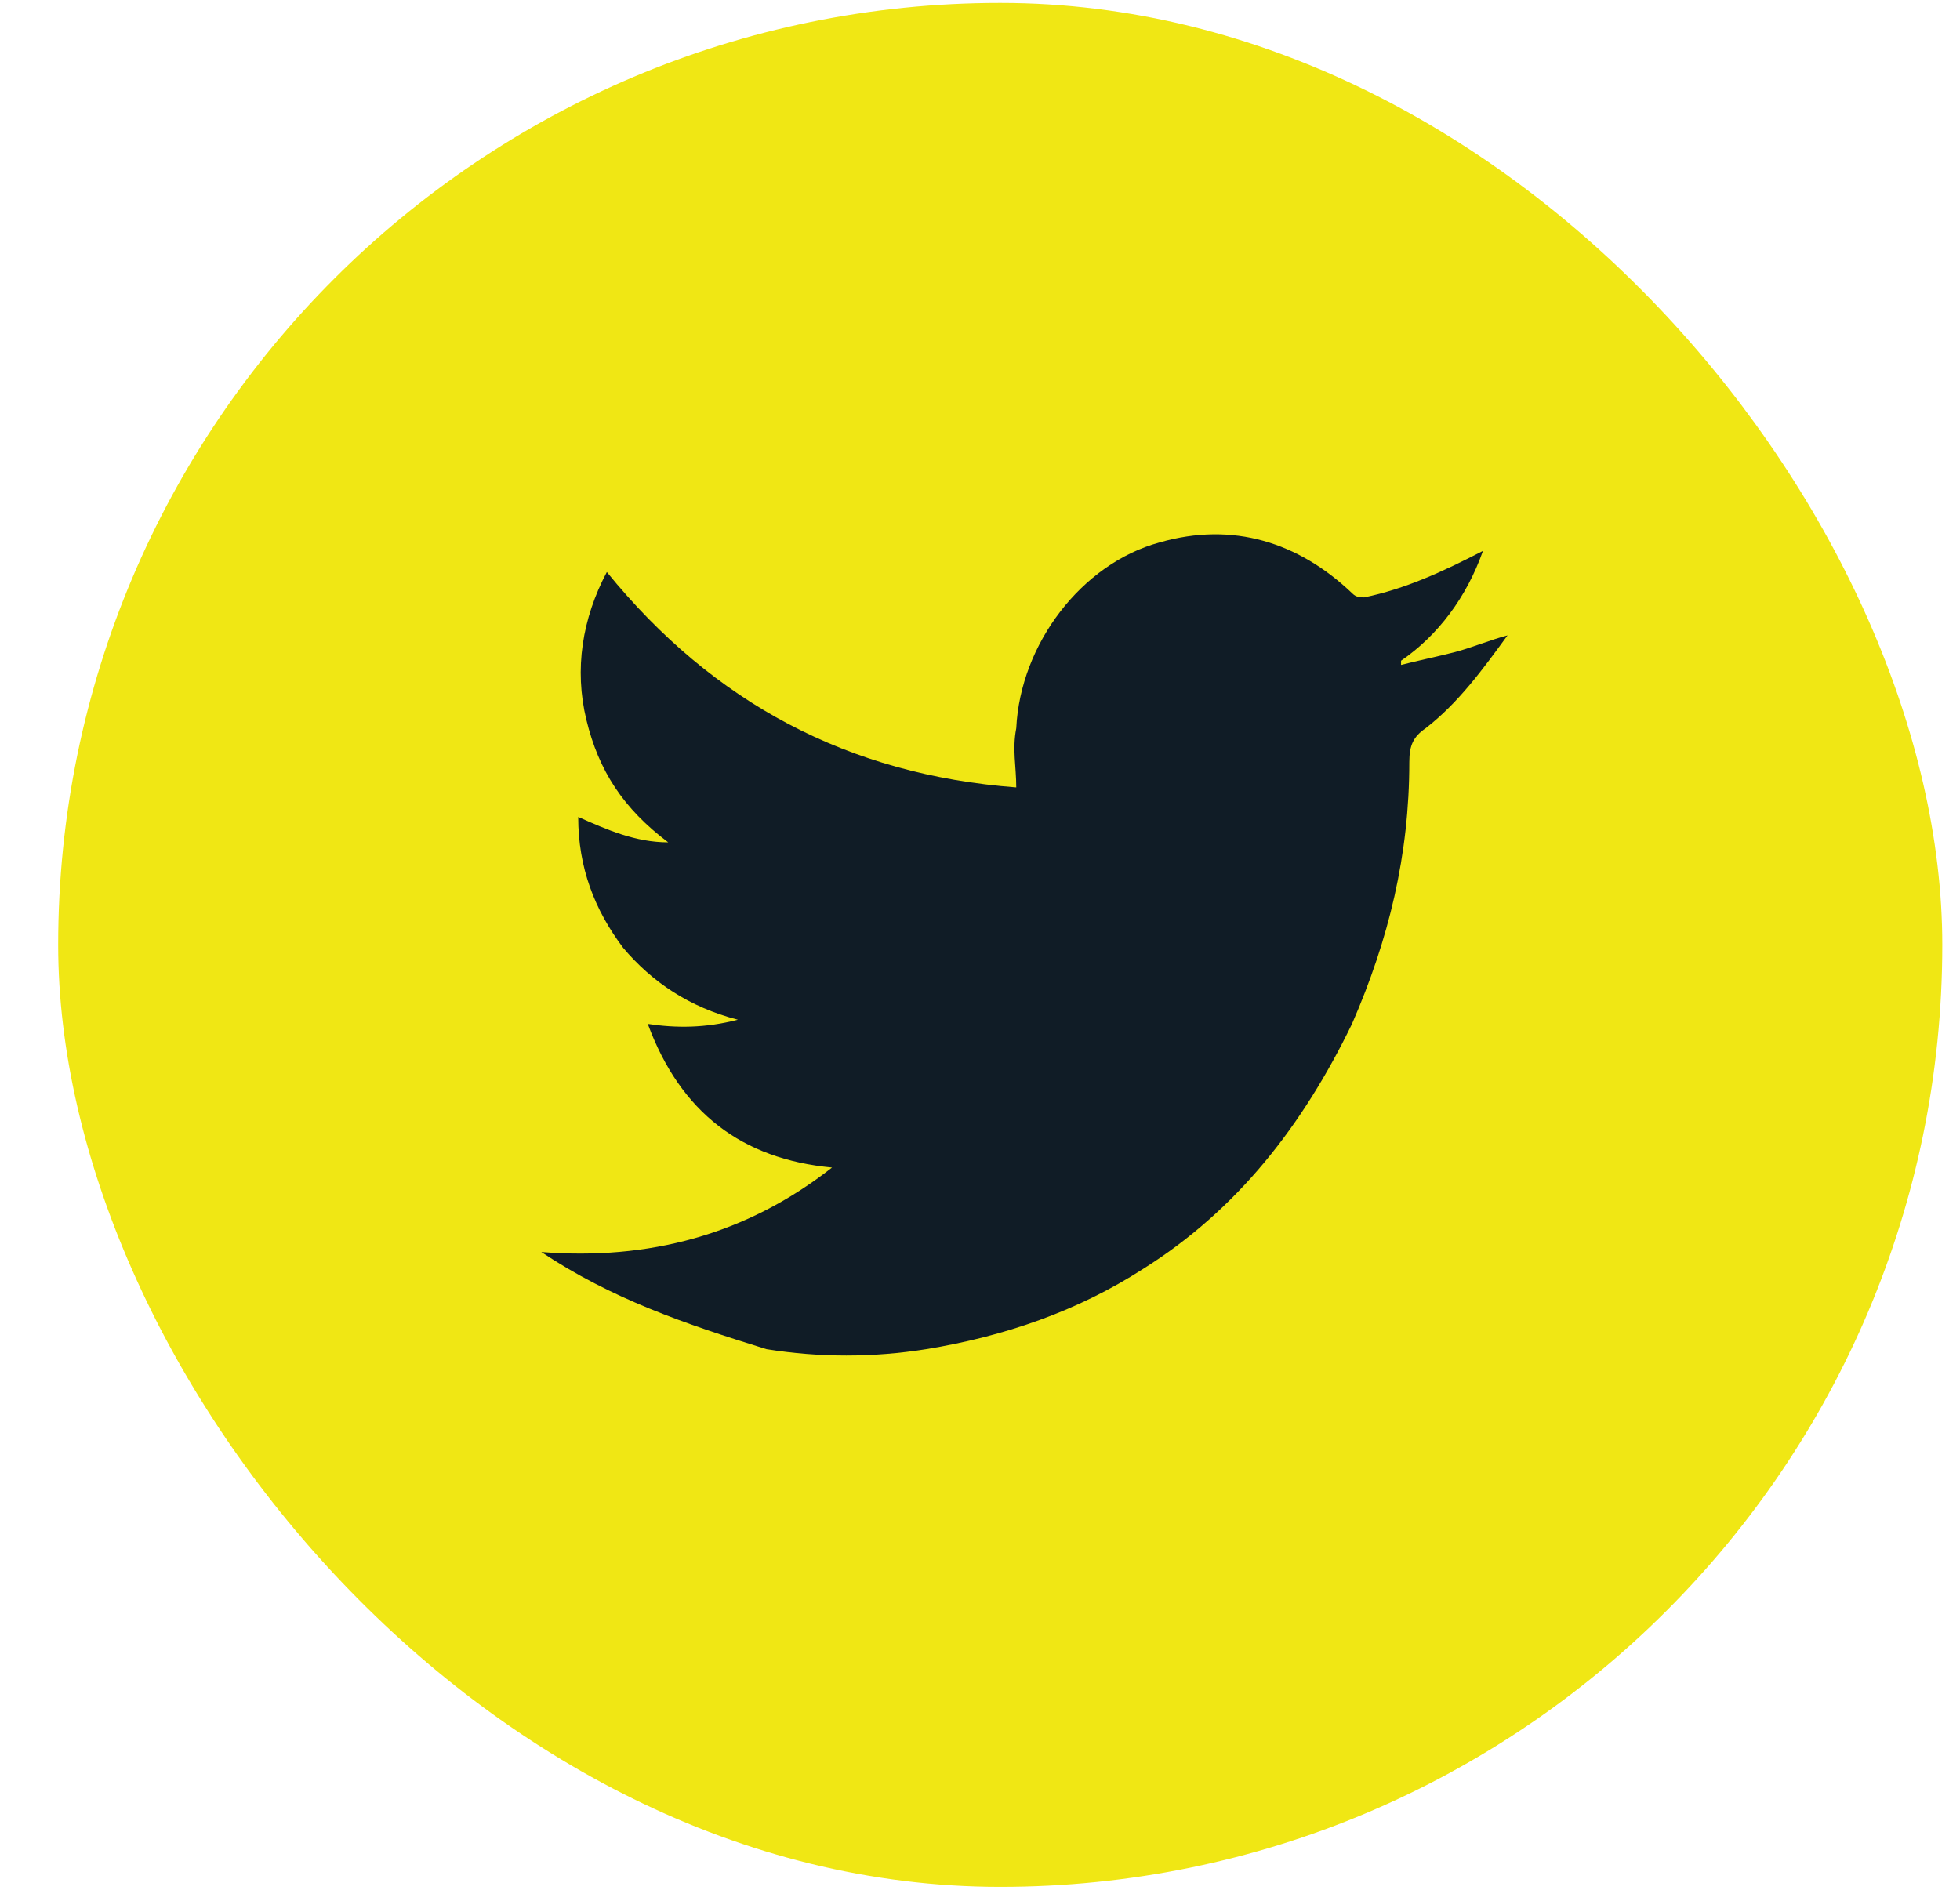
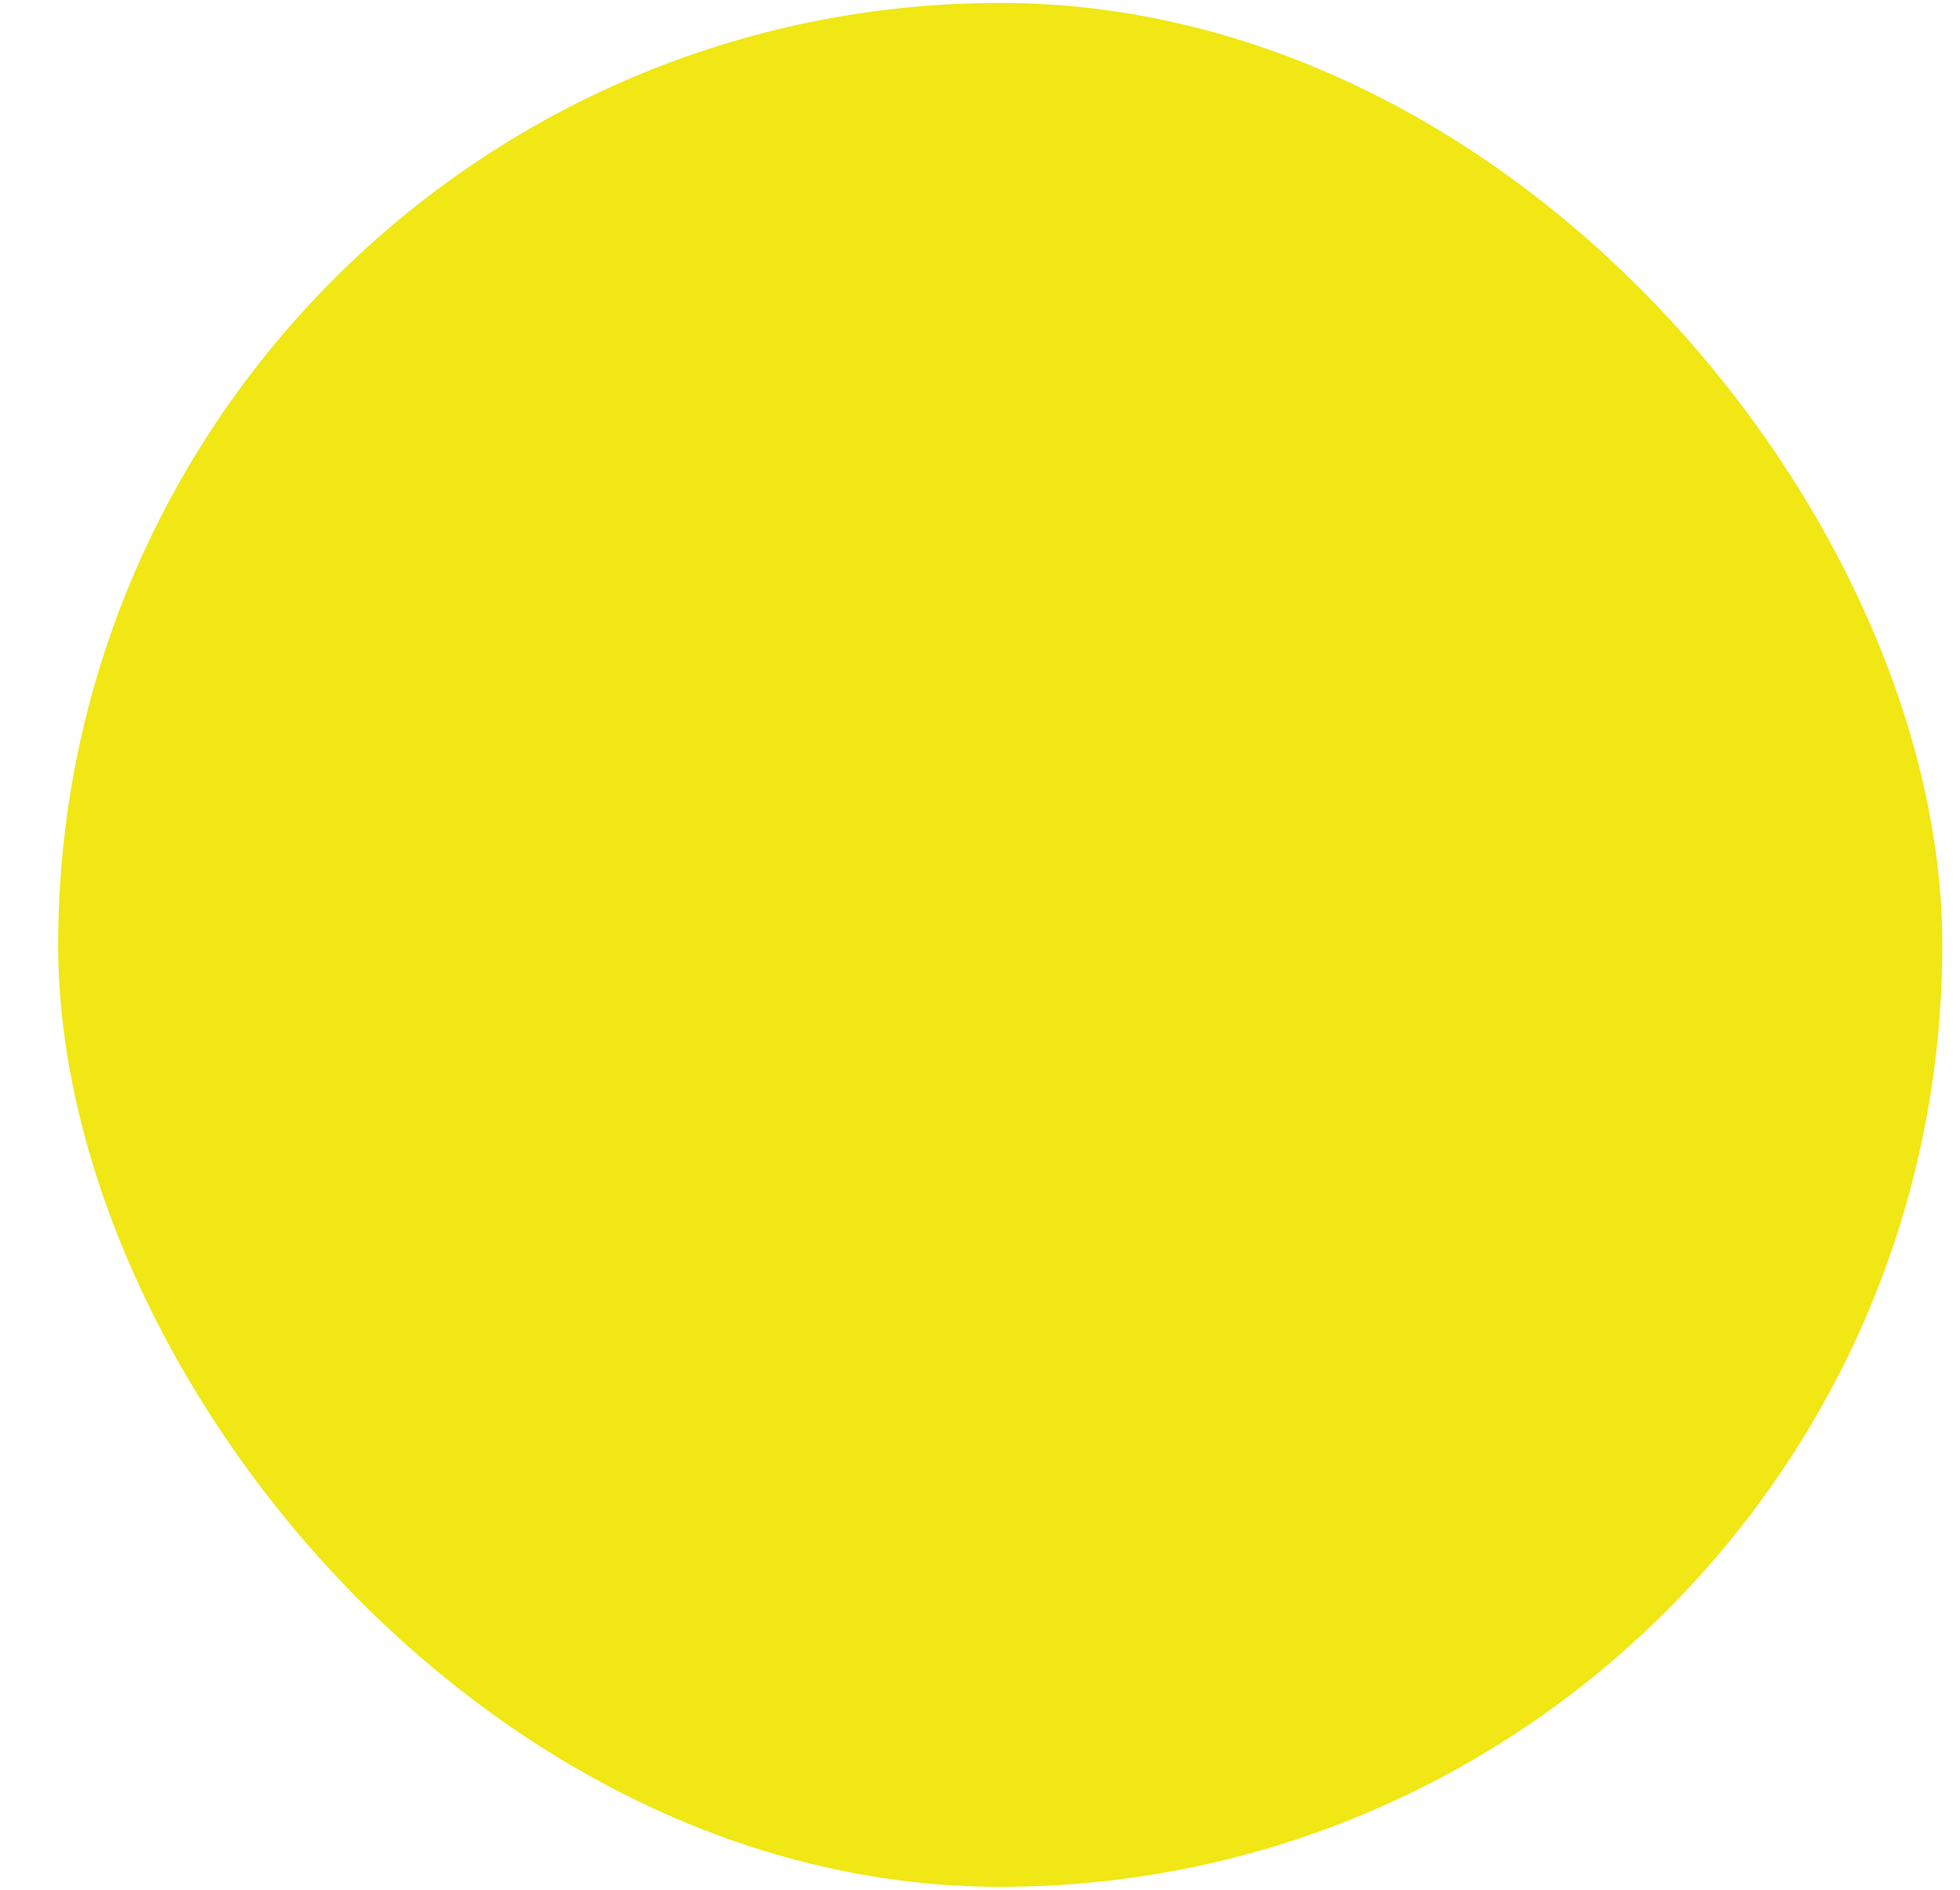
<svg xmlns="http://www.w3.org/2000/svg" width="28" height="27" viewBox="0 0 28 27" fill="none">
  <rect x="0.831" y="0.042" width="26.916" height="26.916" rx="13.458" fill="#F0E714" />
-   <path d="M7.733 17.888C9.254 18.009 10.658 17.647 11.886 16.681C10.599 16.56 9.722 15.897 9.254 14.629C9.663 14.69 10.073 14.69 10.541 14.569C9.839 14.388 9.312 14.026 8.903 13.543C8.494 13 8.26 12.397 8.26 11.672C8.669 11.854 9.079 12.035 9.546 12.035C8.903 11.552 8.552 11.009 8.377 10.285C8.201 9.56 8.318 8.836 8.669 8.173C10.19 10.043 12.12 11.069 14.518 11.25C14.518 10.948 14.459 10.707 14.518 10.405C14.576 9.198 15.454 8.052 16.565 7.75C17.618 7.448 18.553 7.75 19.314 8.474C19.372 8.535 19.431 8.535 19.489 8.535C20.074 8.414 20.6 8.173 21.185 7.871C20.951 8.535 20.542 9.078 20.015 9.44C20.015 9.44 20.015 9.44 20.015 9.5C20.249 9.44 20.542 9.379 20.776 9.319C21.01 9.259 21.302 9.138 21.536 9.078C21.185 9.56 20.834 10.043 20.366 10.405C20.191 10.526 20.133 10.647 20.133 10.888C20.133 12.216 19.84 13.422 19.314 14.629C18.612 16.078 17.676 17.285 16.331 18.129C15.395 18.733 14.342 19.095 13.231 19.276C12.471 19.397 11.71 19.397 10.95 19.276C9.78 18.914 8.728 18.552 7.733 17.888Z" fill="#101C26" />
</svg>